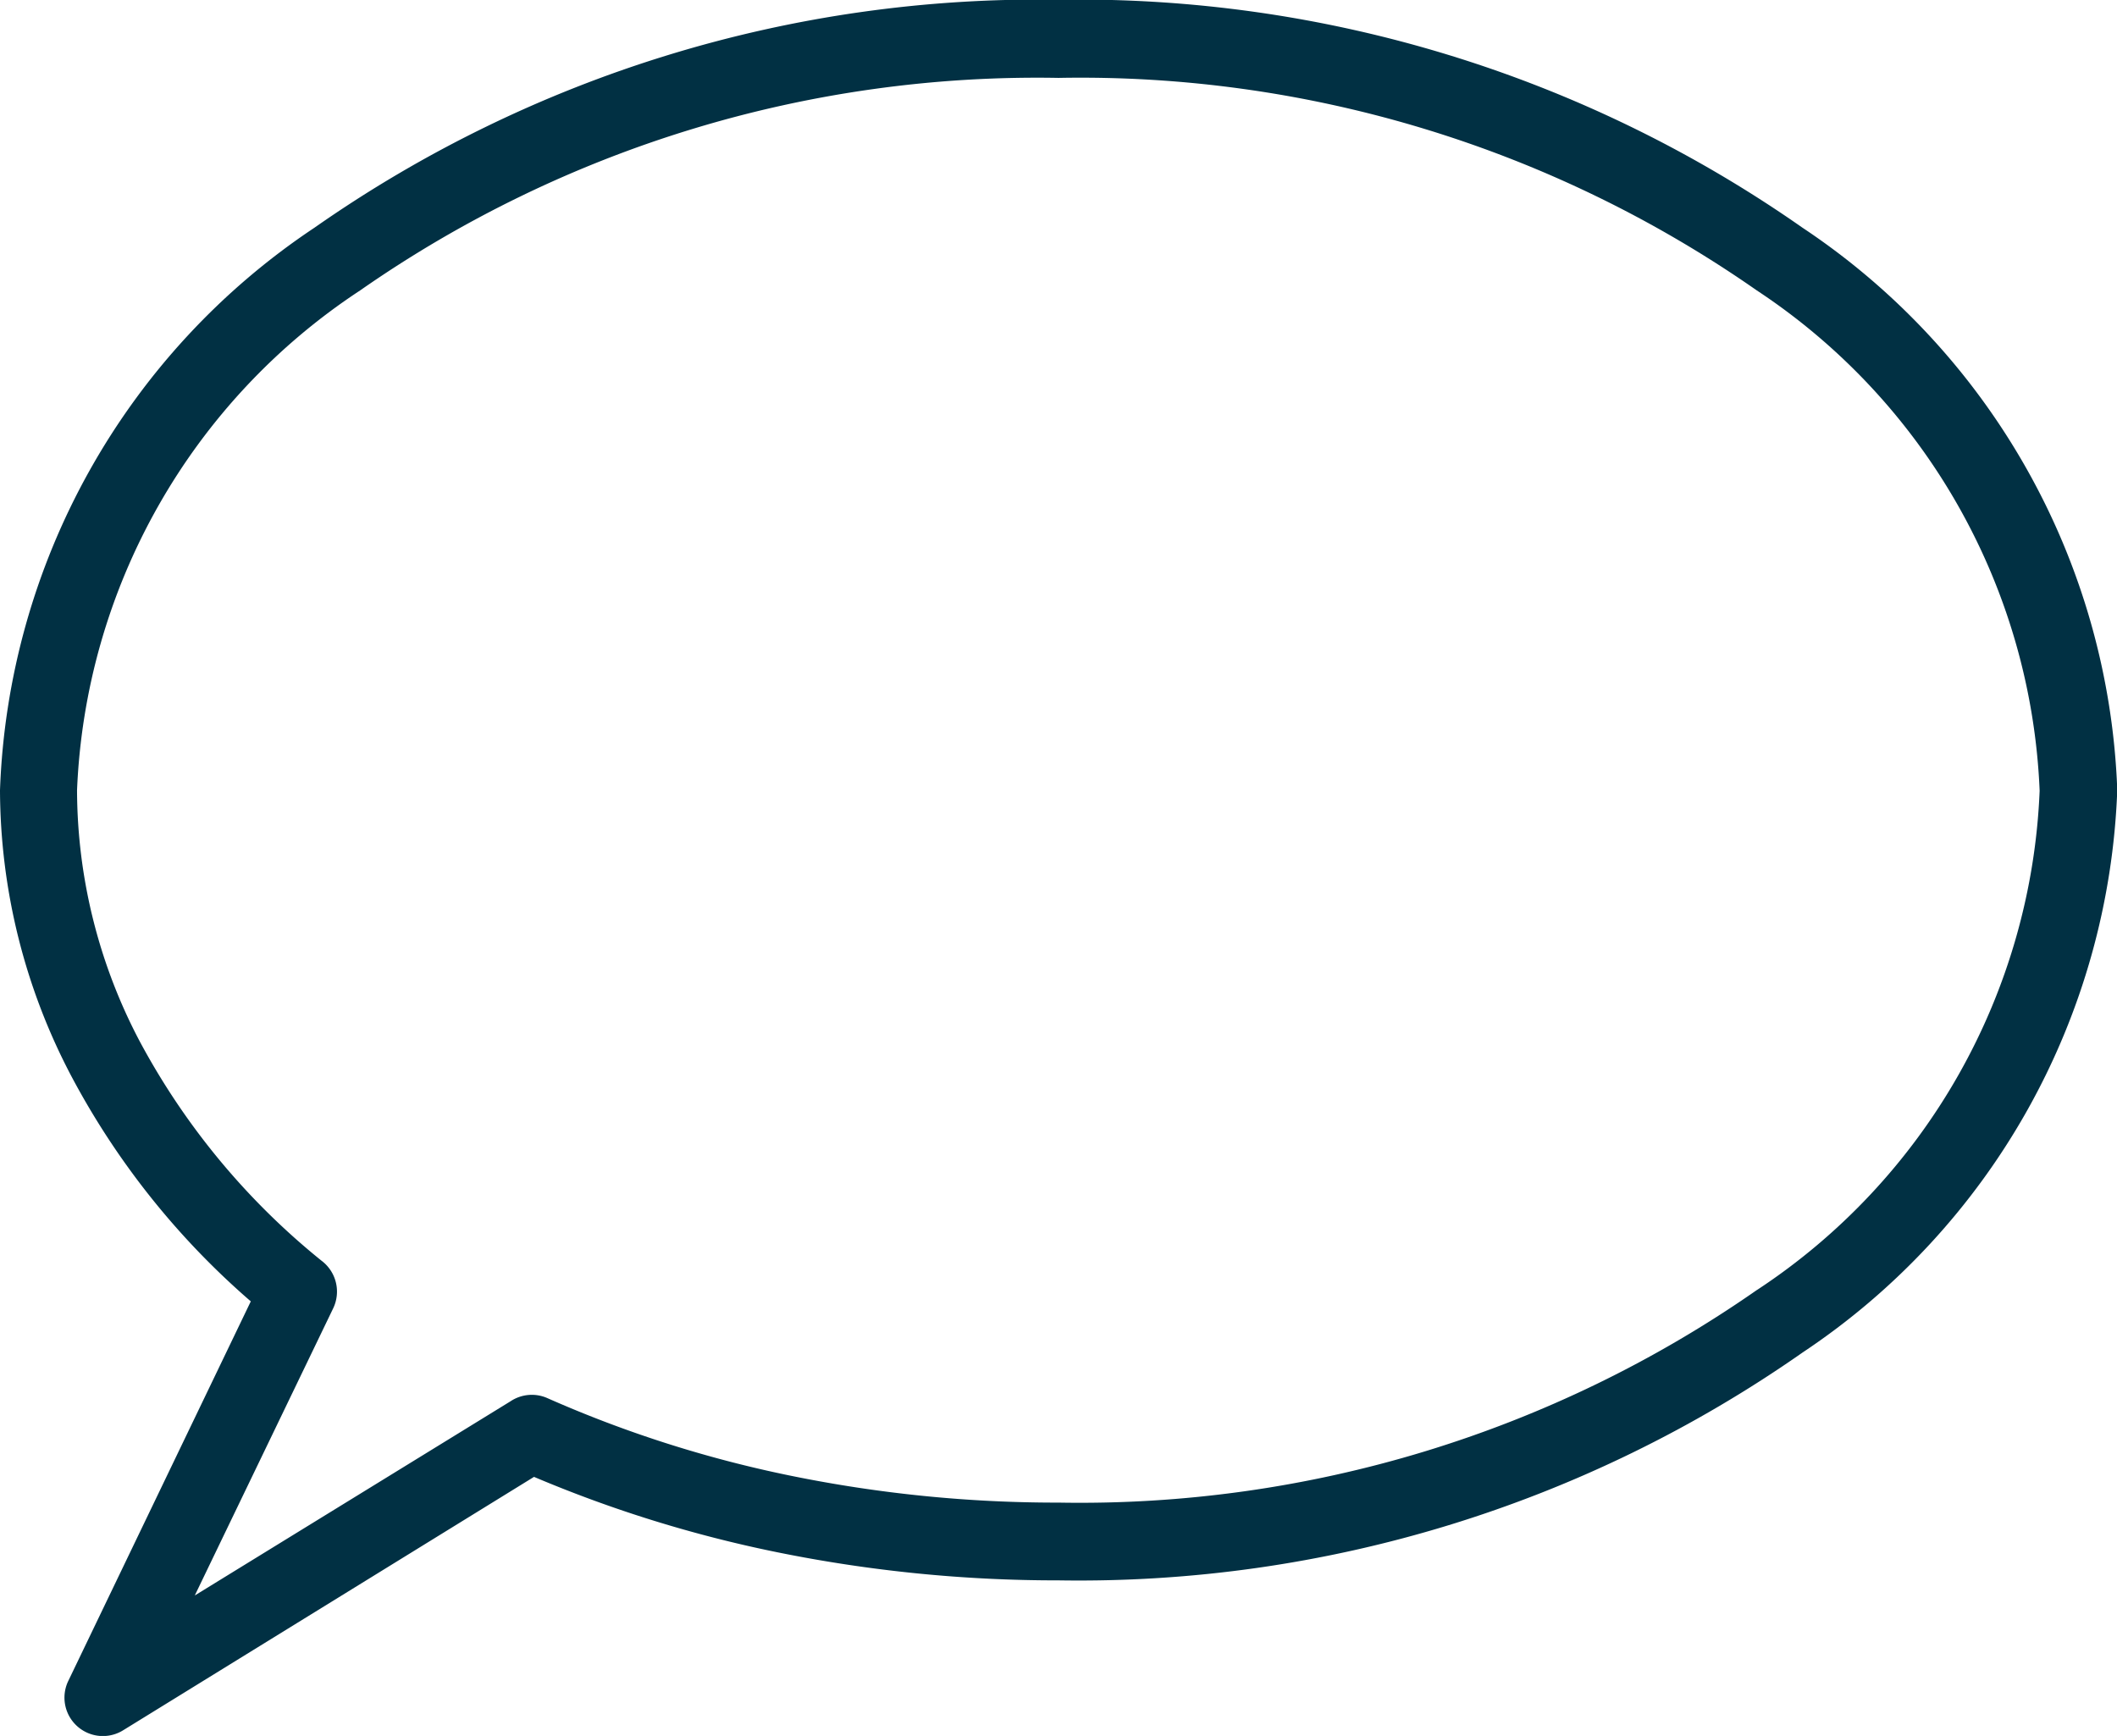
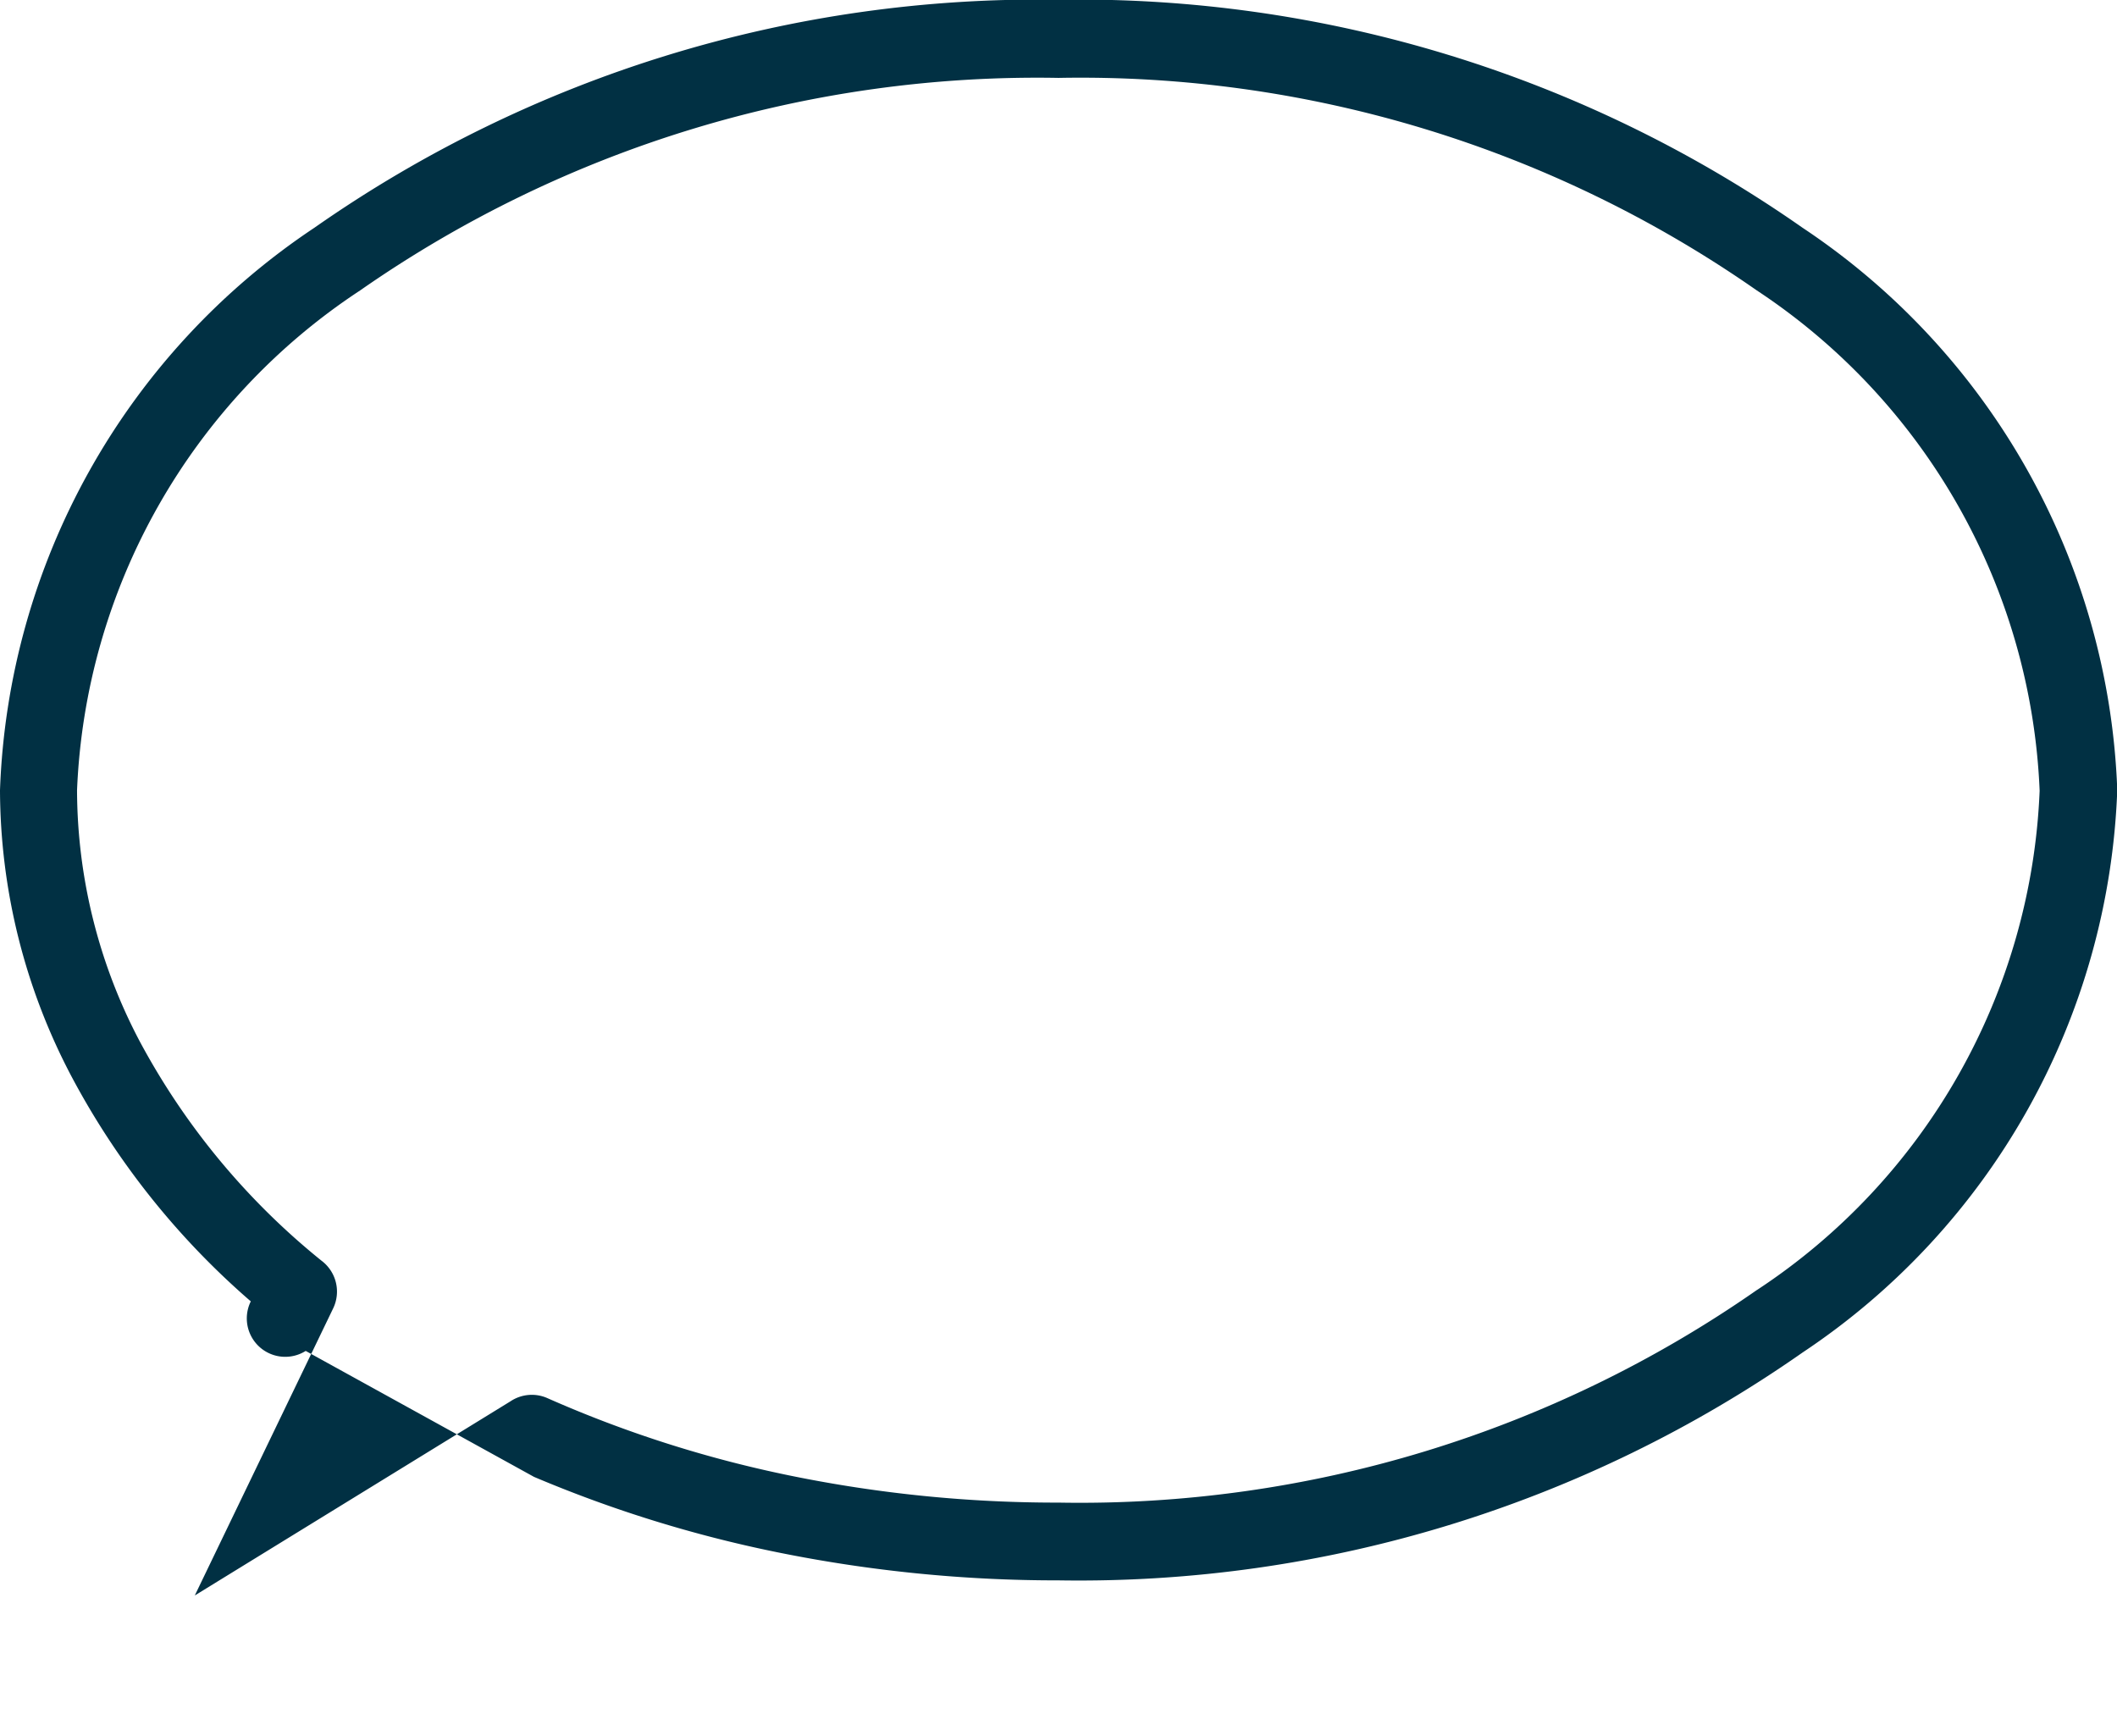
<svg xmlns="http://www.w3.org/2000/svg" width="32.507" height="26.655" viewBox="0 0 32.507 26.655">
  <g id="comment" transform="translate(48 50.884)">
    <g id="Group_39" data-name="Group 39" transform="translate(-48 -50.884)">
      <g id="Group_38" data-name="Group 38" transform="translate(0 0)">
-         <path id="Path_25" data-name="Path 25" d="M27.677,37.809a19.377,19.377,0,0,0-11.424-3.5,19.377,19.377,0,0,0-11.424,3.5A10.843,10.843,0,0,0,0,46.446a9.475,9.475,0,0,0,1.095,4.39,12.006,12.006,0,0,0,2.756,3.459h0l-2.8,5.823a.59.59,0,0,0,.843.761L8.2,56.99a19.531,19.531,0,0,0,3.728,1.156,21.552,21.552,0,0,0,4.329.433,19.377,19.377,0,0,0,11.424-3.5,10.843,10.843,0,0,0,4.83-8.637A10.843,10.843,0,0,0,27.677,37.809Zm-.7,16.312a18.174,18.174,0,0,1-10.724,3.264,20.379,20.379,0,0,1-4.093-.409,18.248,18.248,0,0,1-3.752-1.194.59.59,0,0,0-.57.048L2.991,58.811,5.117,54.4a.593.593,0,0,0-.181-.73,10.99,10.99,0,0,1-2.794-3.374,8.306,8.306,0,0,1-.959-3.848,9.656,9.656,0,0,1,4.346-7.675,18.174,18.174,0,0,1,10.724-3.264,18.141,18.141,0,0,1,10.724,3.264,9.679,9.679,0,0,1,4.342,7.682A9.64,9.64,0,0,1,26.978,54.121Z" transform="translate(0 -34.313)" fill="#013043" />
+         <path id="Path_25" data-name="Path 25" d="M27.677,37.809a19.377,19.377,0,0,0-11.424-3.5,19.377,19.377,0,0,0-11.424,3.5A10.843,10.843,0,0,0,0,46.446a9.475,9.475,0,0,0,1.095,4.39,12.006,12.006,0,0,0,2.756,3.459h0a.59.59,0,0,0,.843.761L8.2,56.99a19.531,19.531,0,0,0,3.728,1.156,21.552,21.552,0,0,0,4.329.433,19.377,19.377,0,0,0,11.424-3.5,10.843,10.843,0,0,0,4.83-8.637A10.843,10.843,0,0,0,27.677,37.809Zm-.7,16.312a18.174,18.174,0,0,1-10.724,3.264,20.379,20.379,0,0,1-4.093-.409,18.248,18.248,0,0,1-3.752-1.194.59.59,0,0,0-.57.048L2.991,58.811,5.117,54.4a.593.593,0,0,0-.181-.73,10.99,10.99,0,0,1-2.794-3.374,8.306,8.306,0,0,1-.959-3.848,9.656,9.656,0,0,1,4.346-7.675,18.174,18.174,0,0,1,10.724-3.264,18.141,18.141,0,0,1,10.724,3.264,9.679,9.679,0,0,1,4.342,7.682A9.64,9.64,0,0,1,26.978,54.121Z" transform="translate(0 -34.313)" fill="#013043" />
      </g>
    </g>
  </g>
</svg>